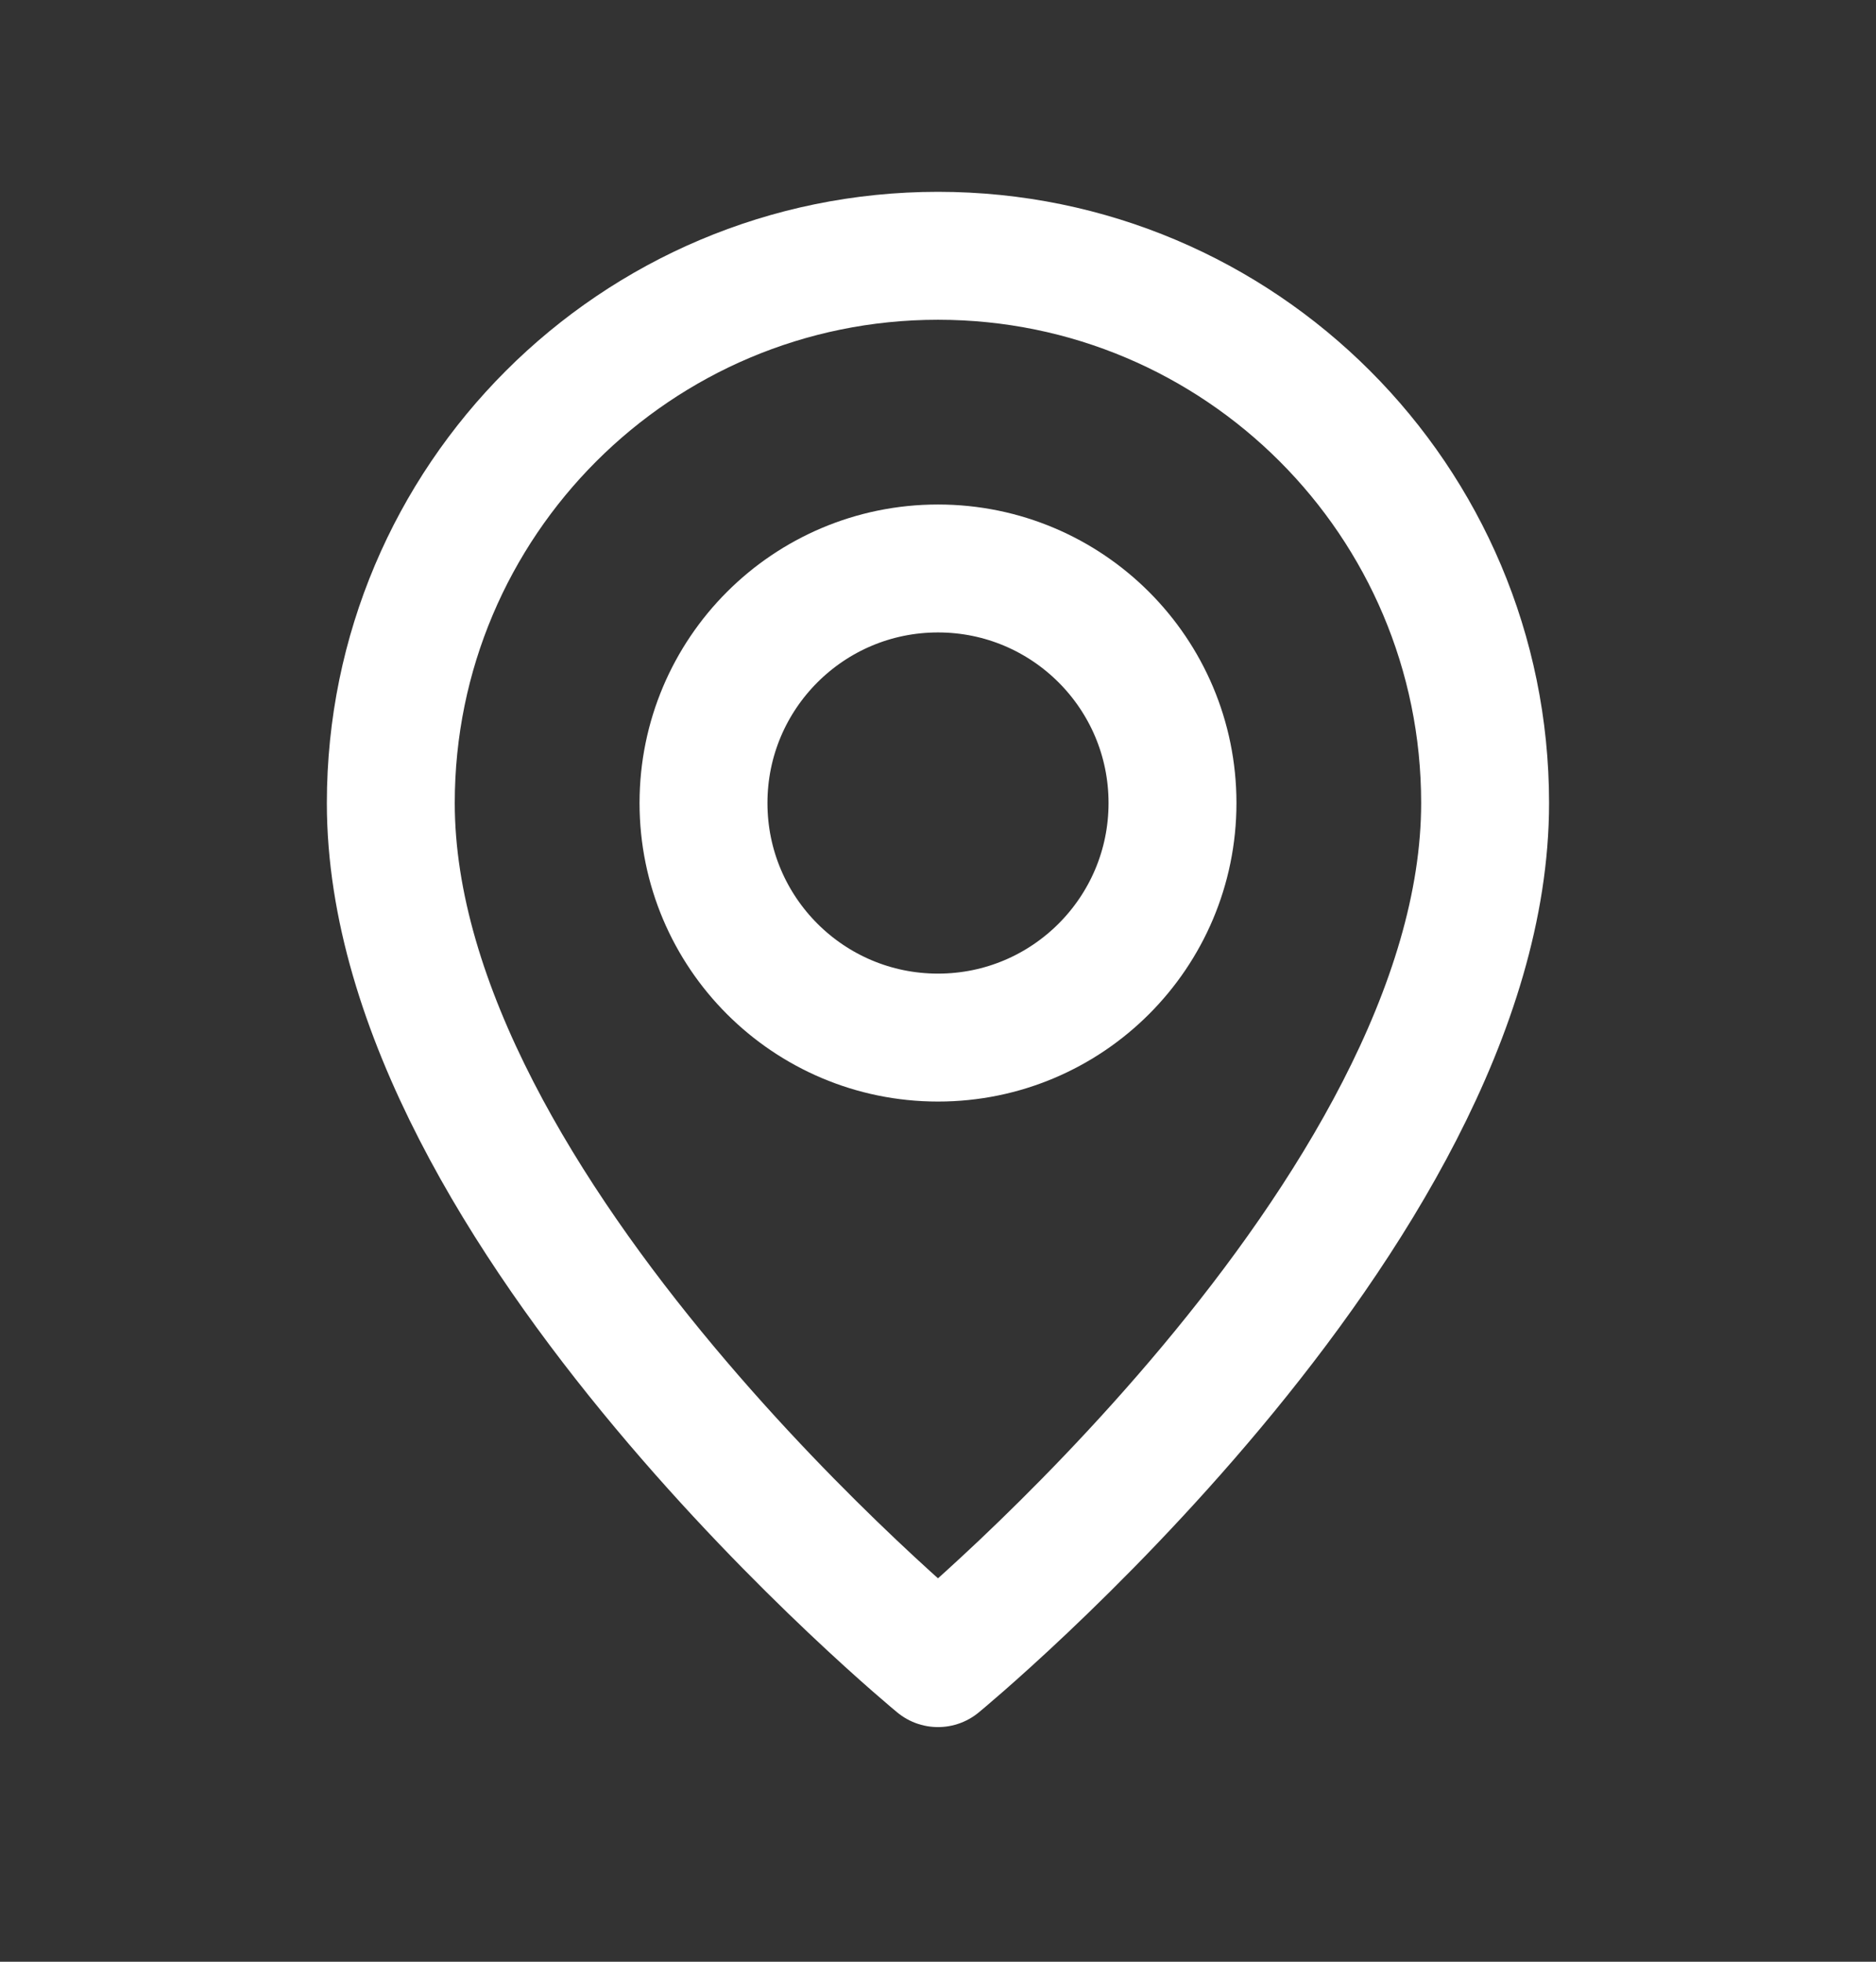
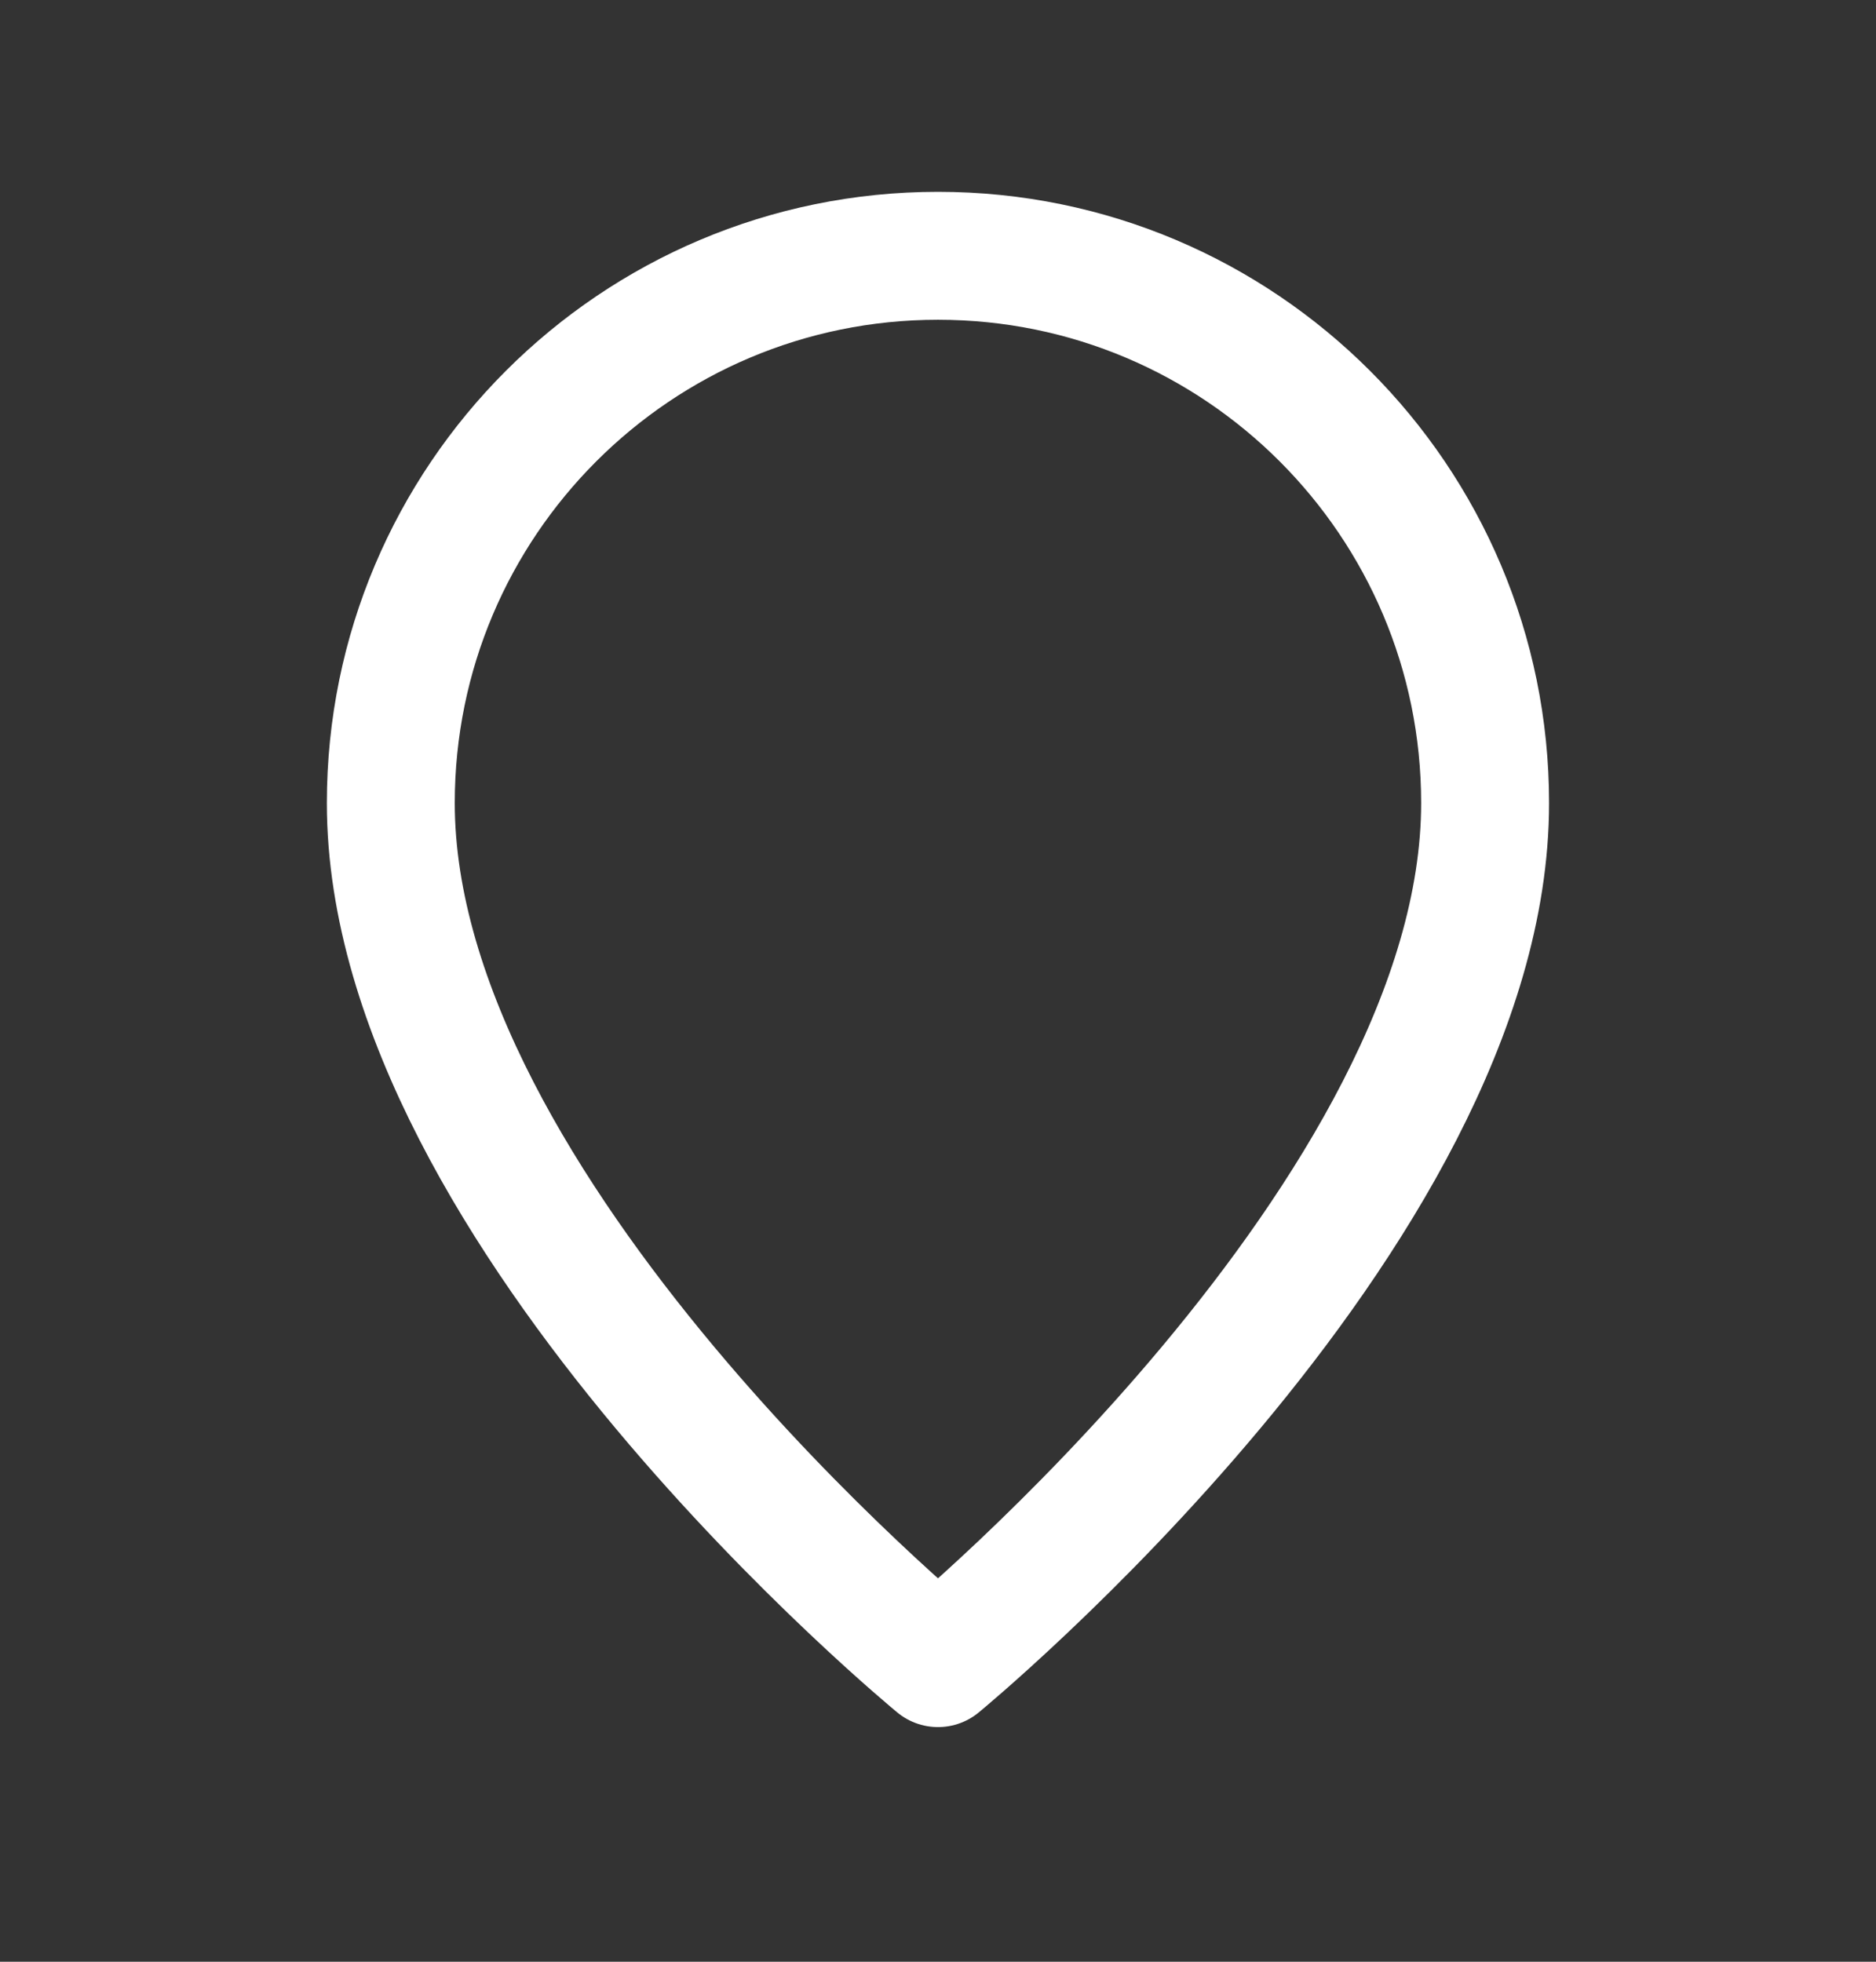
<svg xmlns="http://www.w3.org/2000/svg" width="22" height="23" viewBox="0 0 22 23" fill="none">
  <rect x="0" y="0" width="22" height="23" fill="#333333" stroke="none" />
-   <path fill-rule="evenodd" clip-rule="evenodd" d="M11 12.165V12.165C9.481 12.165 8.25 10.934 8.25 9.415V9.415C8.25 7.896 9.481 6.665 11 6.665V6.665C12.519 6.665 13.75 7.896 13.75 9.415V9.415C13.75 10.934 12.519 12.165 11 12.165Z" stroke="white" stroke-width="1.5" stroke-linecap="round" stroke-linejoin="round" />
  <path fill-rule="evenodd" clip-rule="evenodd" d="M11 19.499C11 19.499 4.583 14.228 4.583 9.415C4.583 5.872 7.456 2.999 11 2.999C14.543 2.999 17.416 5.872 17.416 9.415C17.416 14.228 11 19.499 11 19.499Z" stroke="white" stroke-width="1.5" stroke-linecap="round" stroke-linejoin="round" />
</svg>